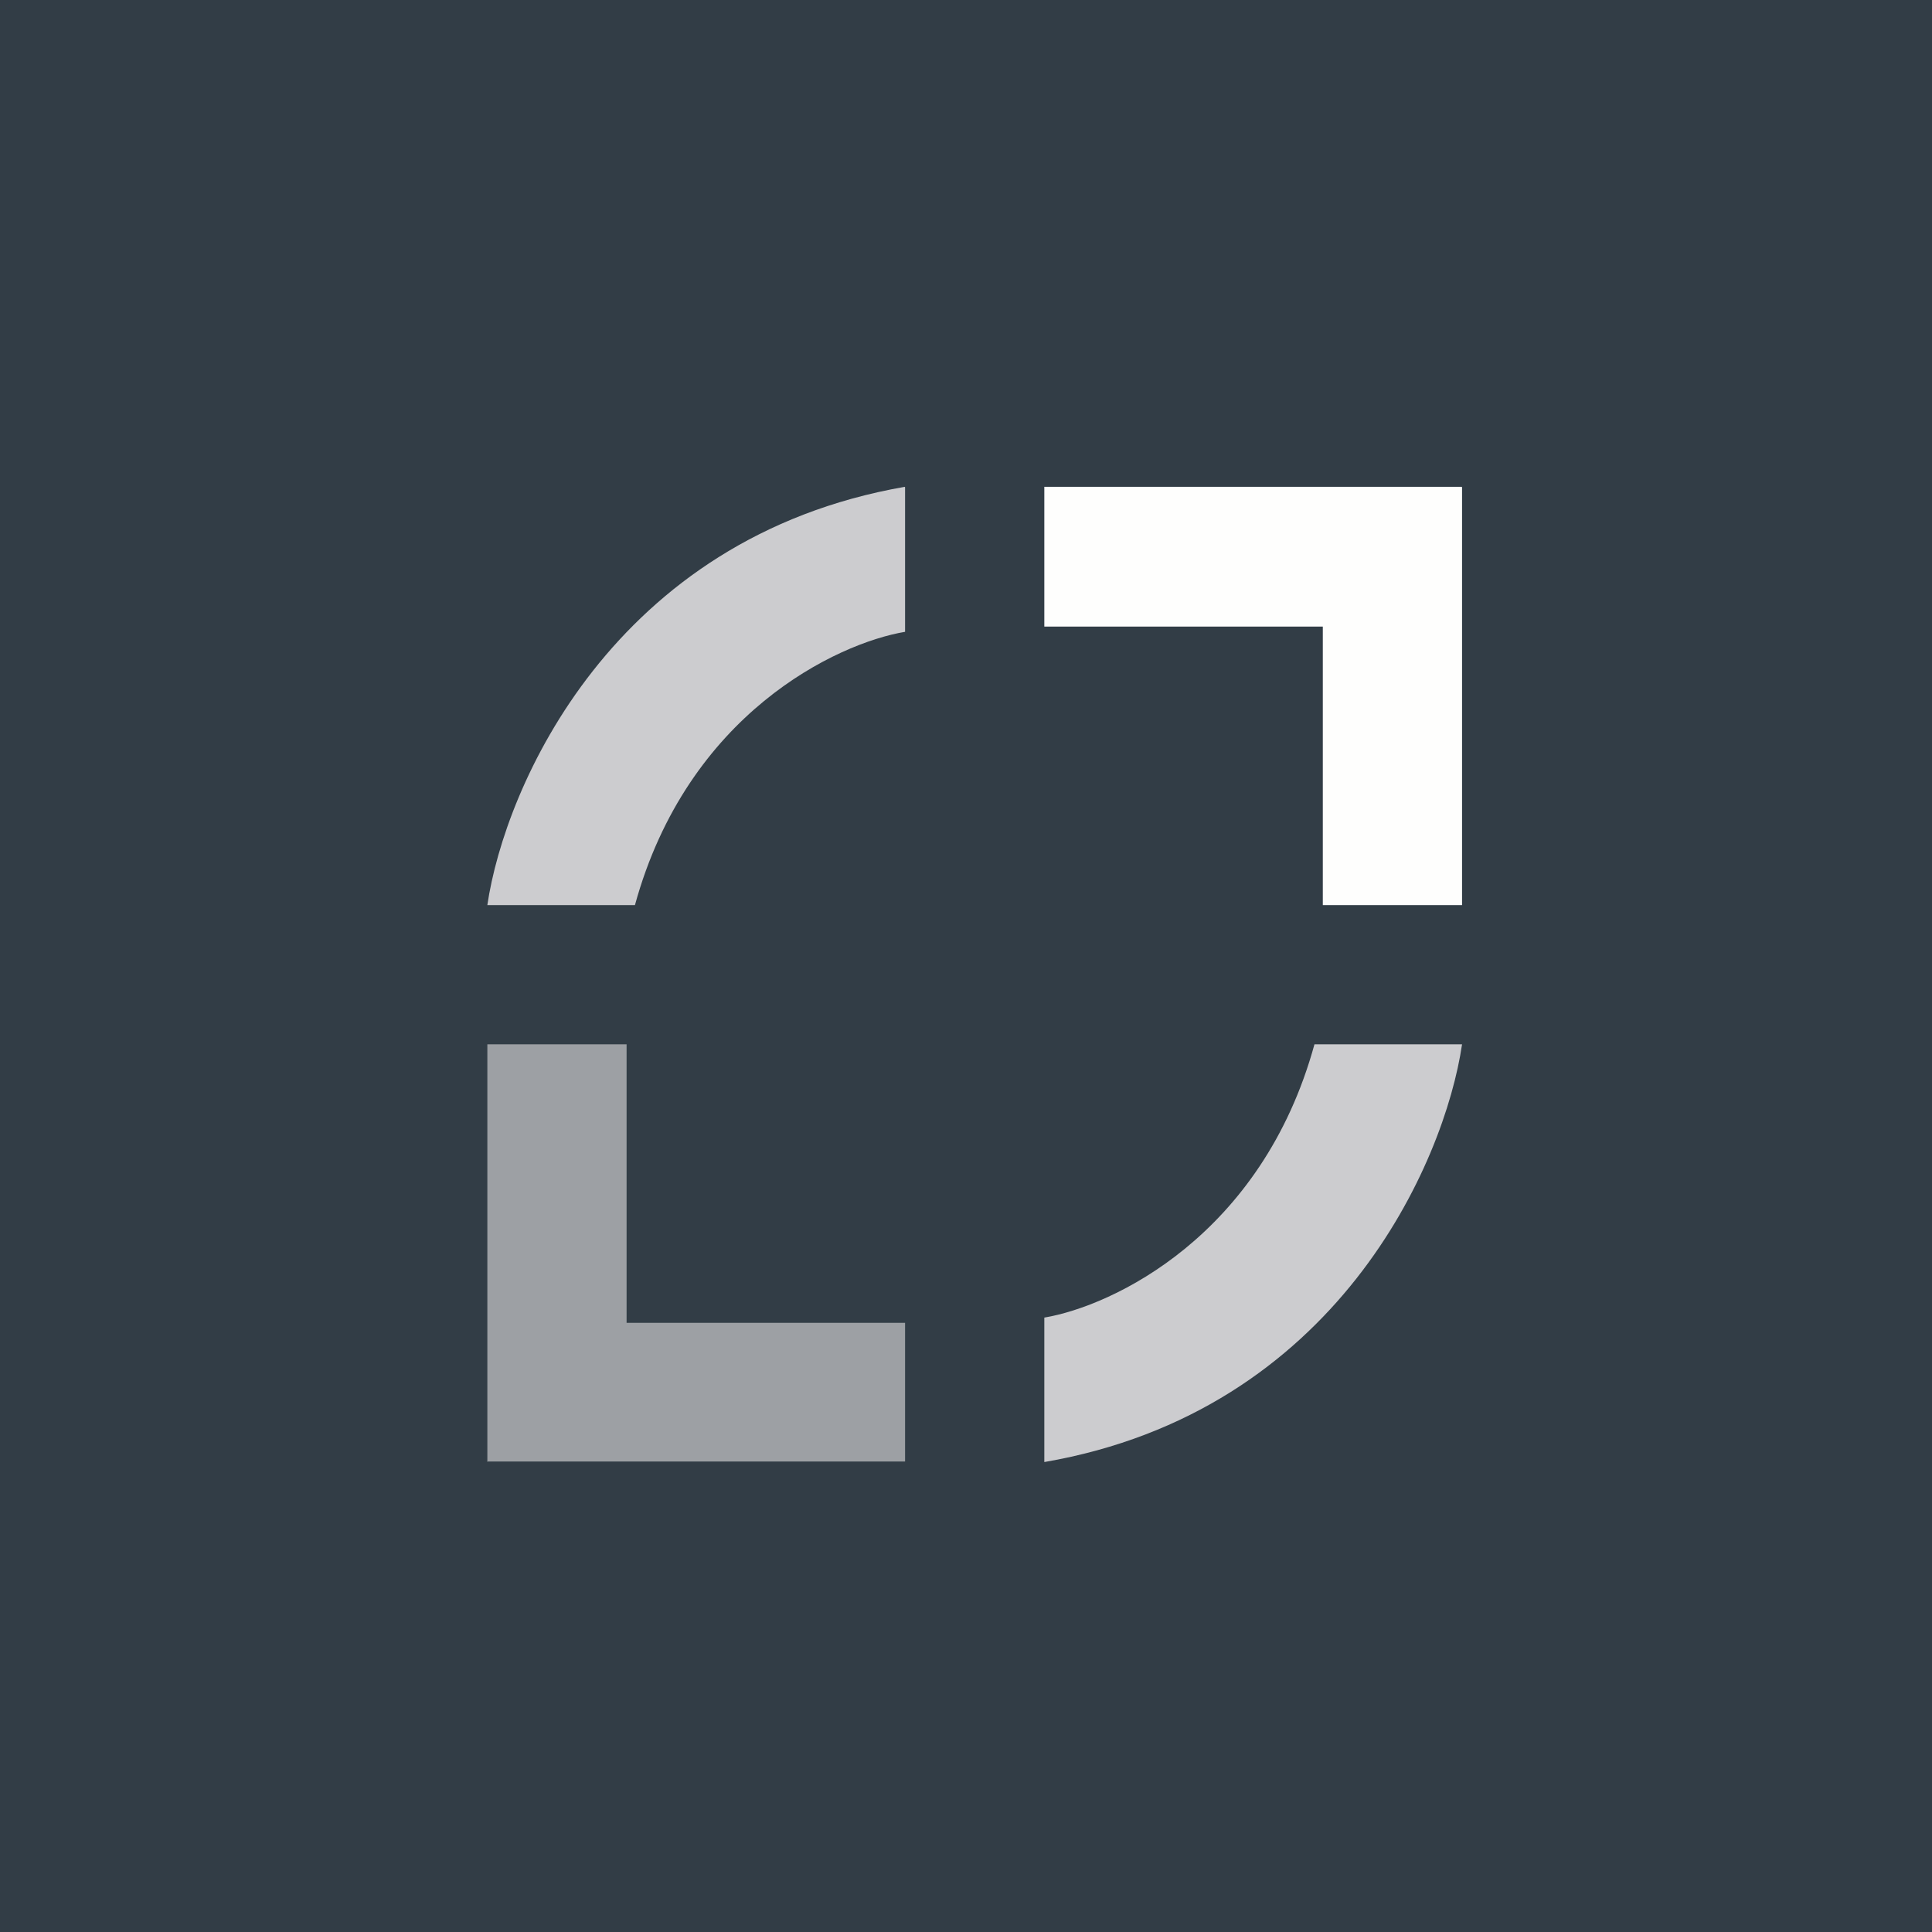
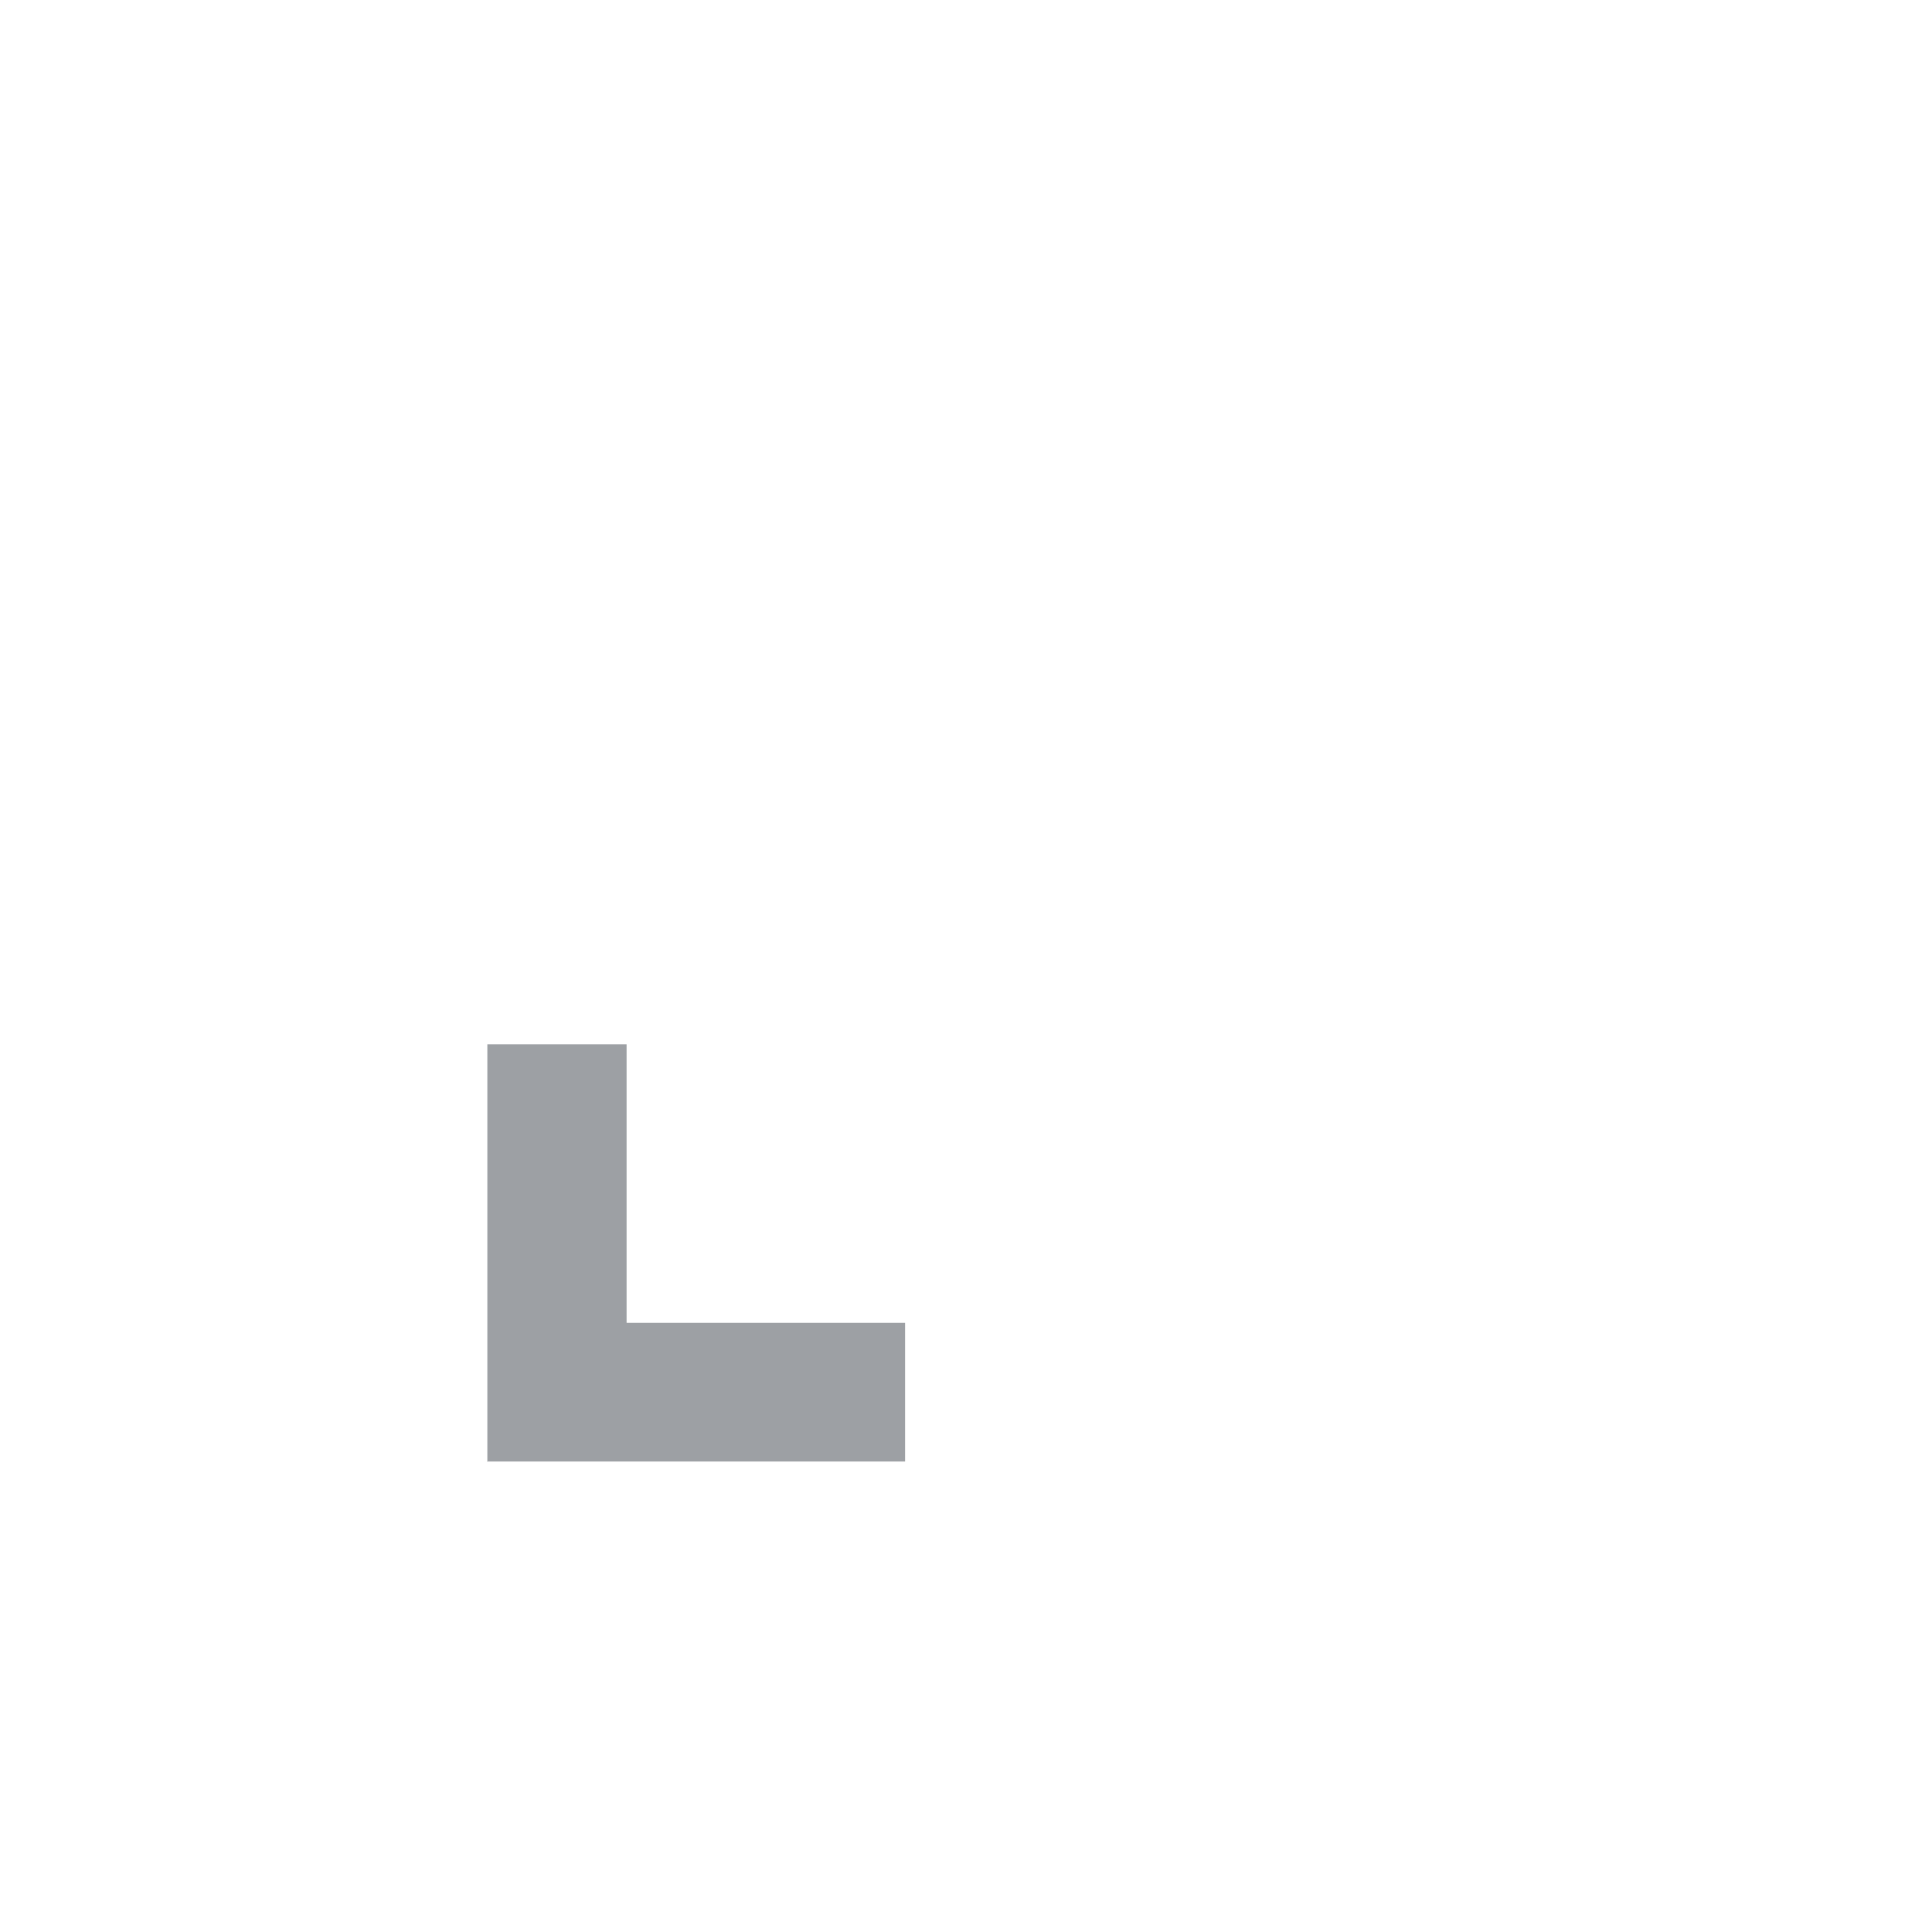
<svg xmlns="http://www.w3.org/2000/svg" viewBox="0 0 55.5 55.5">
-   <path d="M 0,0 H 55.5 V 55.5 H 0 Z" fill="rgb(50, 61, 70)" />
-   <path d="M 41.99,13.985 H 30 V 18 H 38 V 26 H 42 V 14 Z" fill="rgb(254, 254, 253)" />
  <path d="M 13.99,41.985 H 26 V 38 H 18 V 30 H 14 V 42 Z" fill="rgb(157, 160, 164)" />
-   <path d="M 25.99,13.985 C 17.6,15.45 14.5,22.6 14,26 H 18.24 C 19.75,20.5 24.04,18.48 26,18.15 V 14 Z M 30,42 C 38.4,40.55 41.5,33.4 42,30 H 37.76 C 36.25,35.5 31.96,37.52 30,37.85 V 42 Z" fill="rgb(204, 204, 207)" />
</svg>